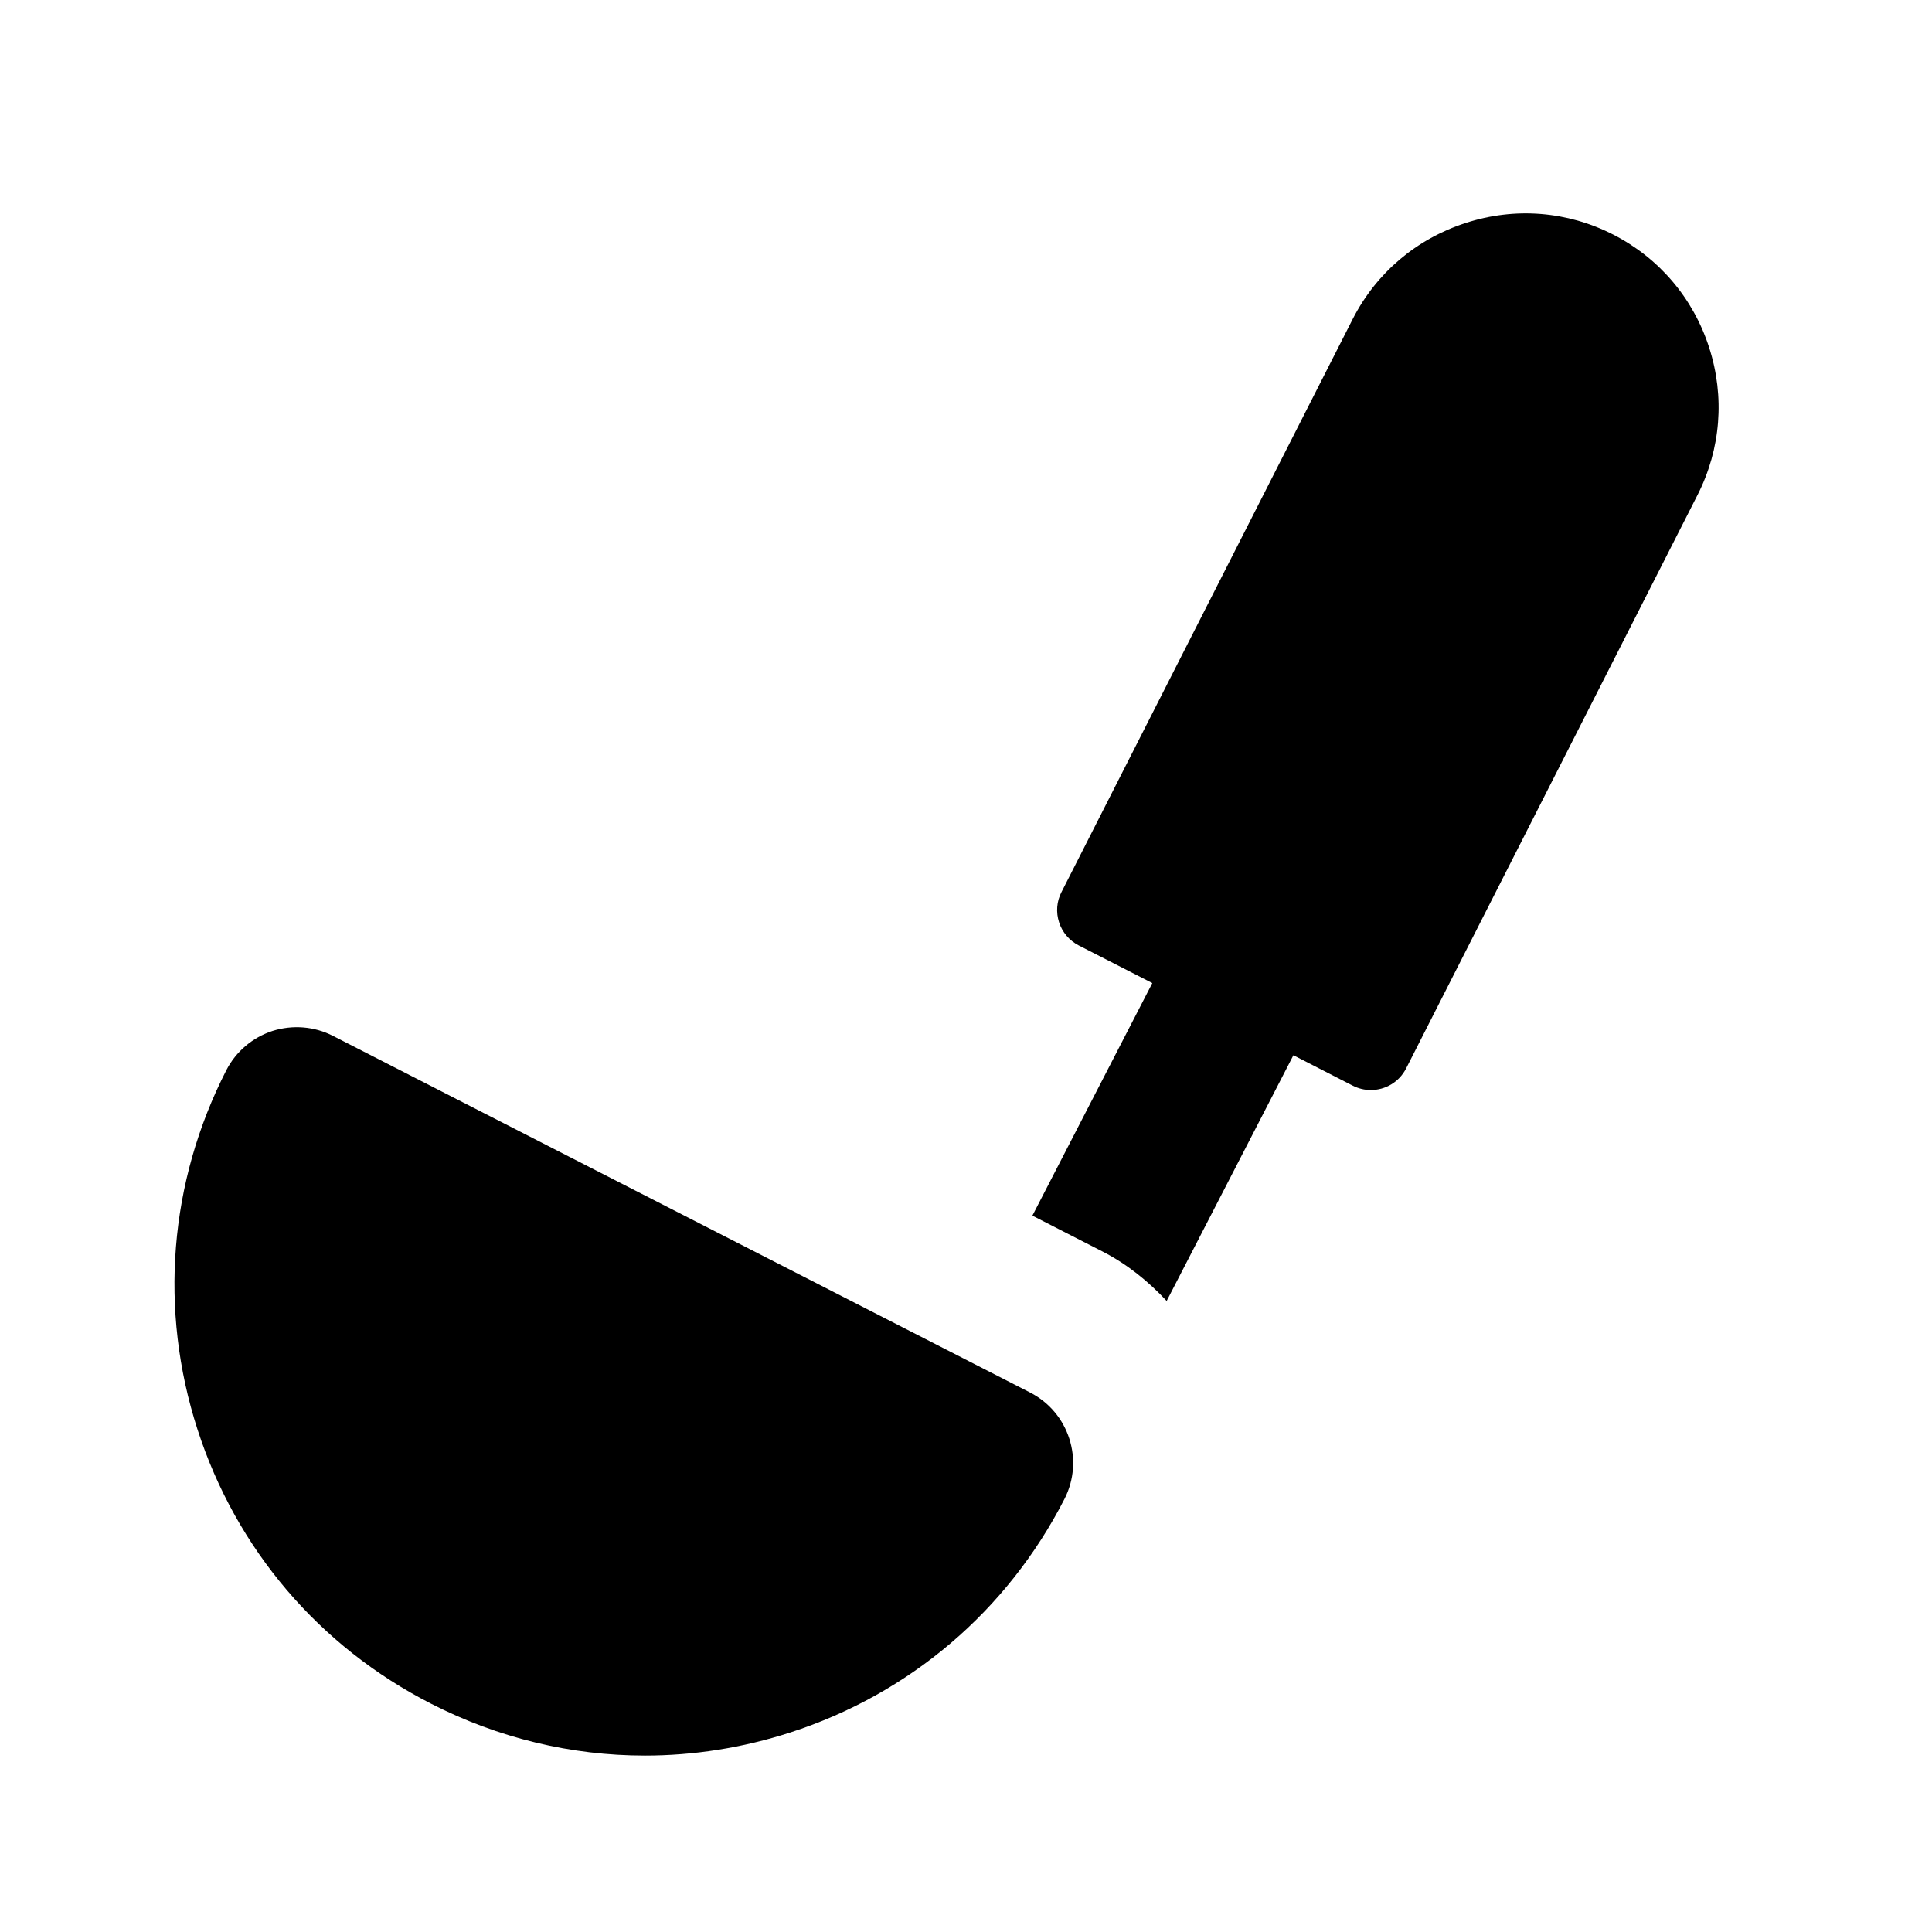
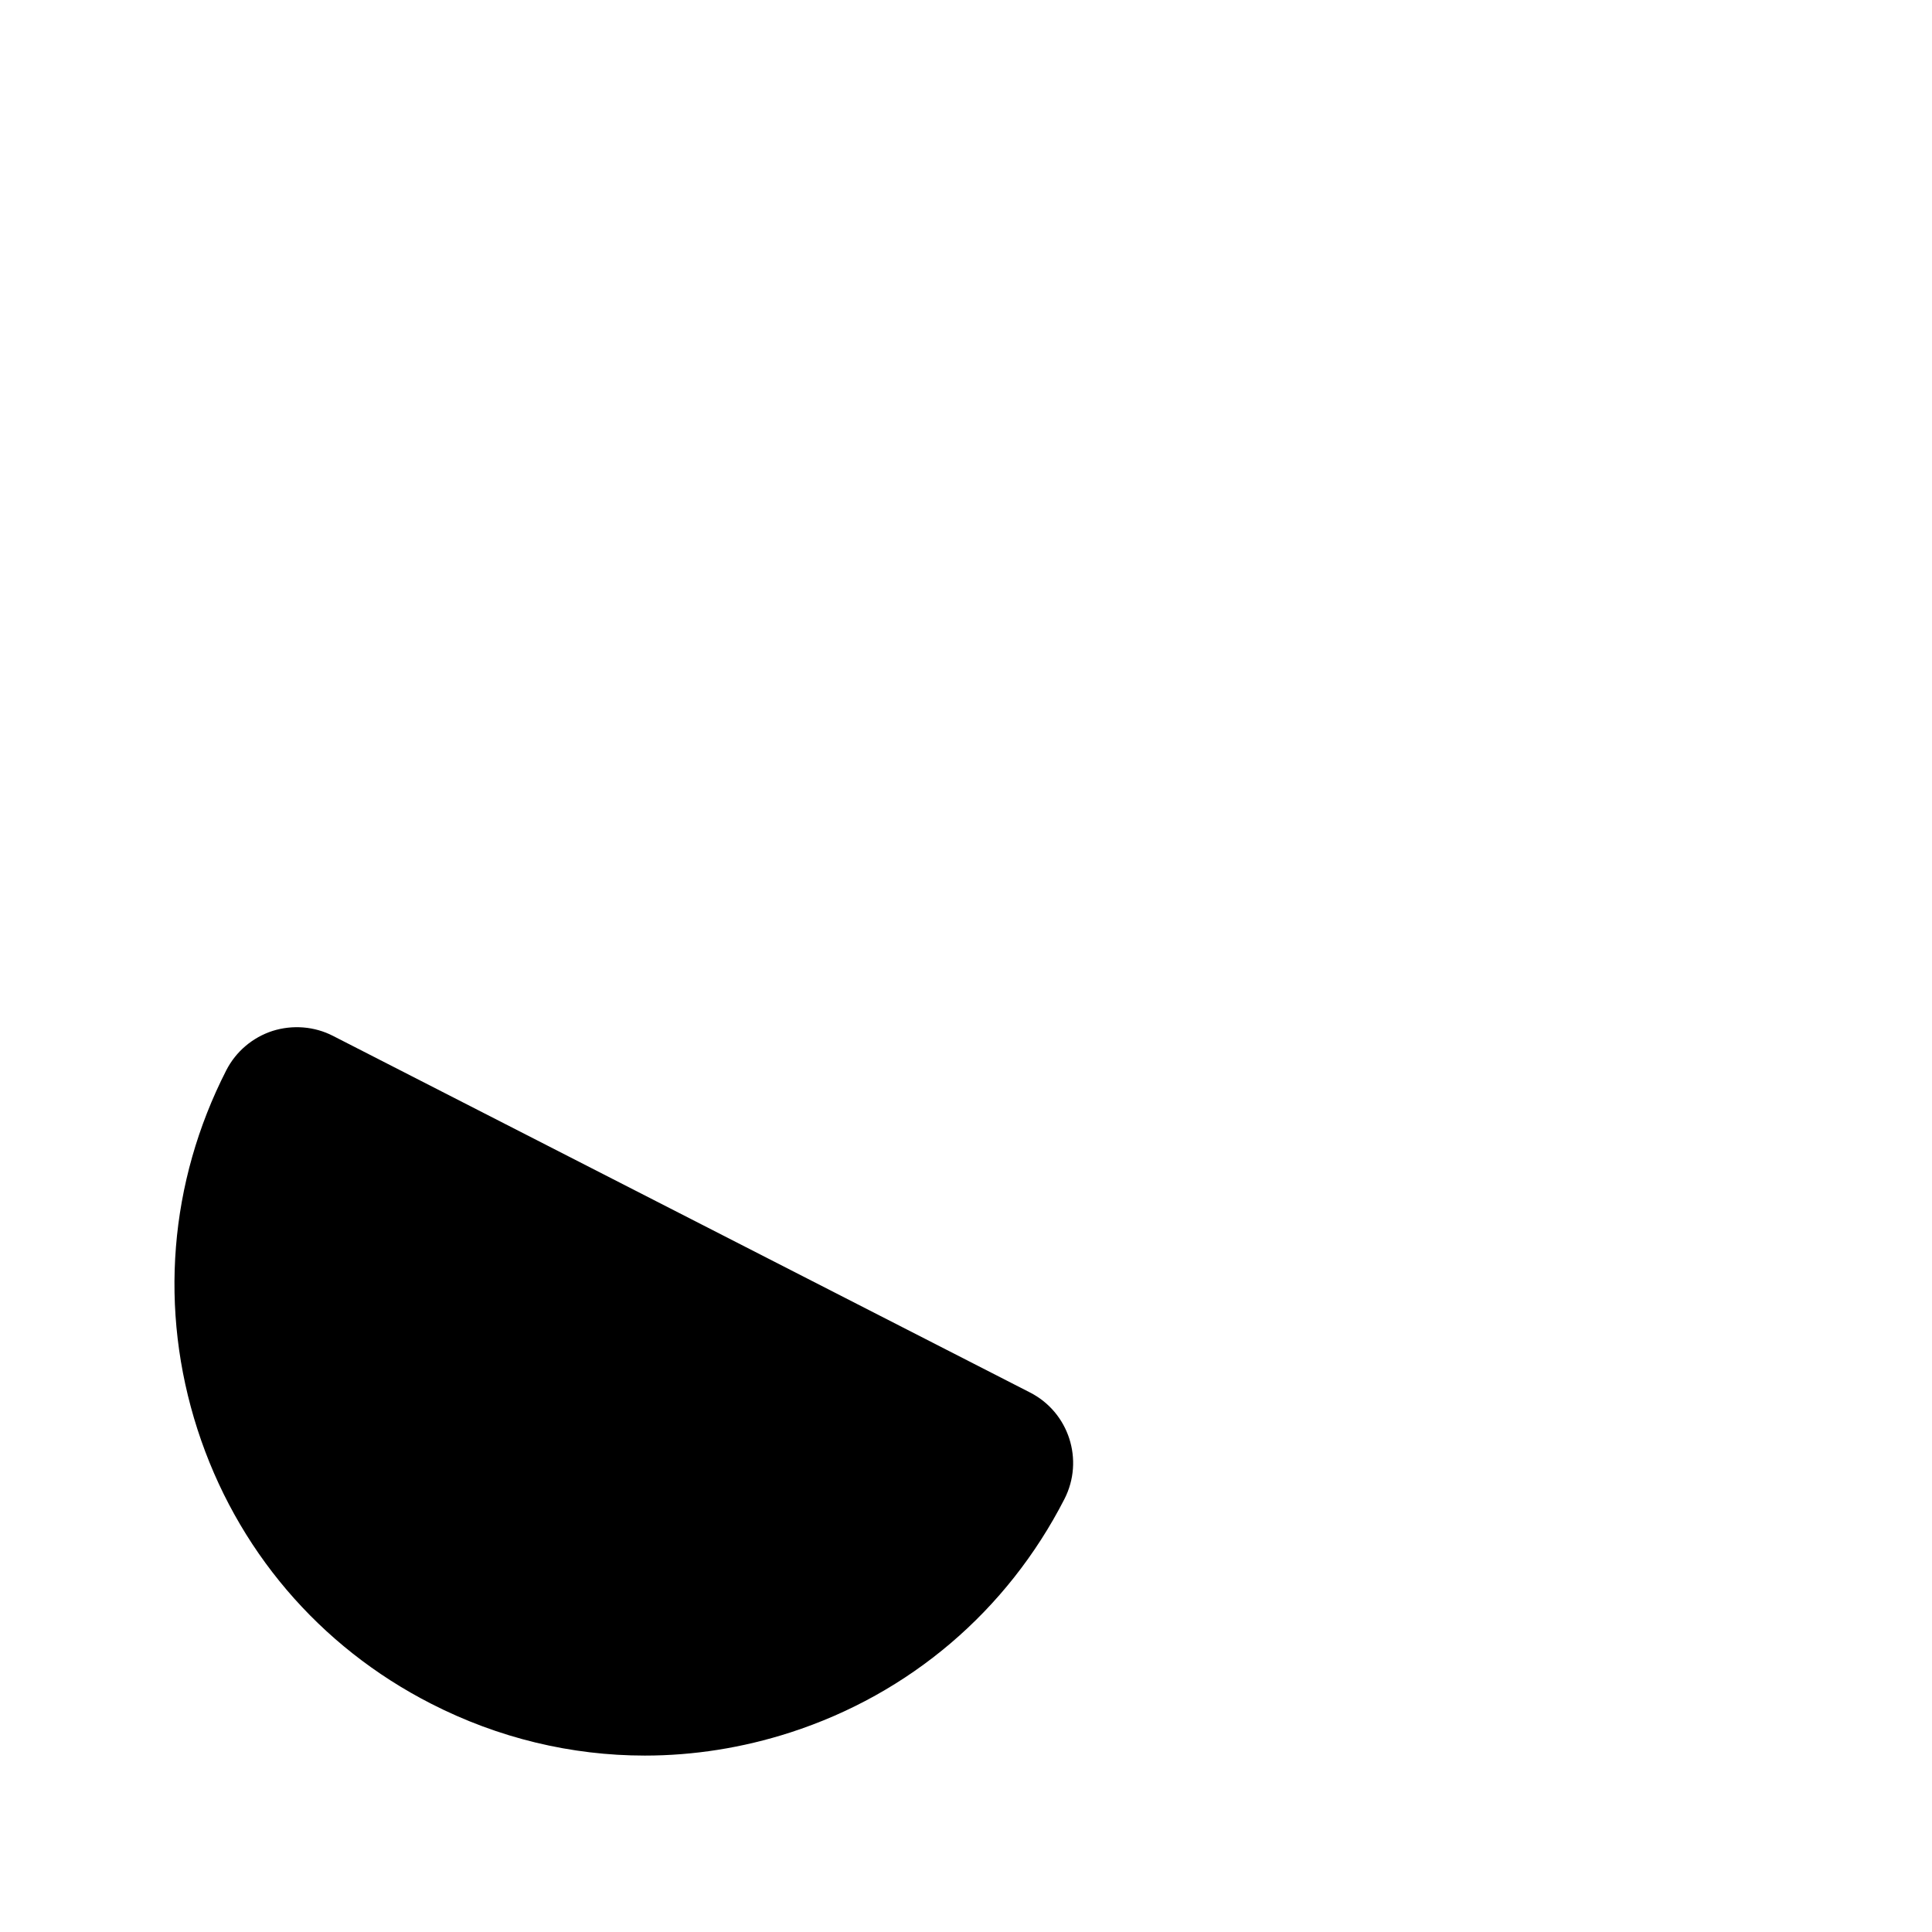
<svg xmlns="http://www.w3.org/2000/svg" fill="#000000" width="800px" height="800px" version="1.1" viewBox="144 144 512 512">
  <g>
-     <path d="m596.93 236.07c-4.219-13.078-13.246-23.68-25.402-29.895-12.133-6.215-26.051-7.328-39.086-3.086-13.078 4.219-23.699 13.227-29.914 25.379l-77.23 151.96c-1.281 2.477-1.492 5.352-0.629 7.996 0.84 2.644 2.731 4.848 5.207 6.129l19.5 9.973-31.781 61.633 18.516 9.469c6.656 3.402 12.238 7.977 17.066 13.141l33.586-65.117 15.742 8.062c1.512 0.777 3.148 1.156 4.785 1.156 3.82 0 7.473-2.078 9.34-5.711l77.23-151.98c6.176-12.152 7.289-26.047 3.07-39.105z" />
    <path d="m416.96 513.02-184.73-94.508c-4.914-2.519-10.684-2.981-16.016-1.301-5.289 1.723-9.699 5.457-12.238 10.41-15.18 29.688-17.867 63.484-7.644 95.18 10.242 31.719 32.223 57.539 61.906 72.695 17.844 9.133 37.176 13.75 56.656 13.75 12.891 0 25.863-2.035 38.5-6.109 31.699-10.242 57.496-32.223 72.695-61.883 5.269-10.309 1.199-22.965-9.129-28.234z" />
  </g>
</svg>